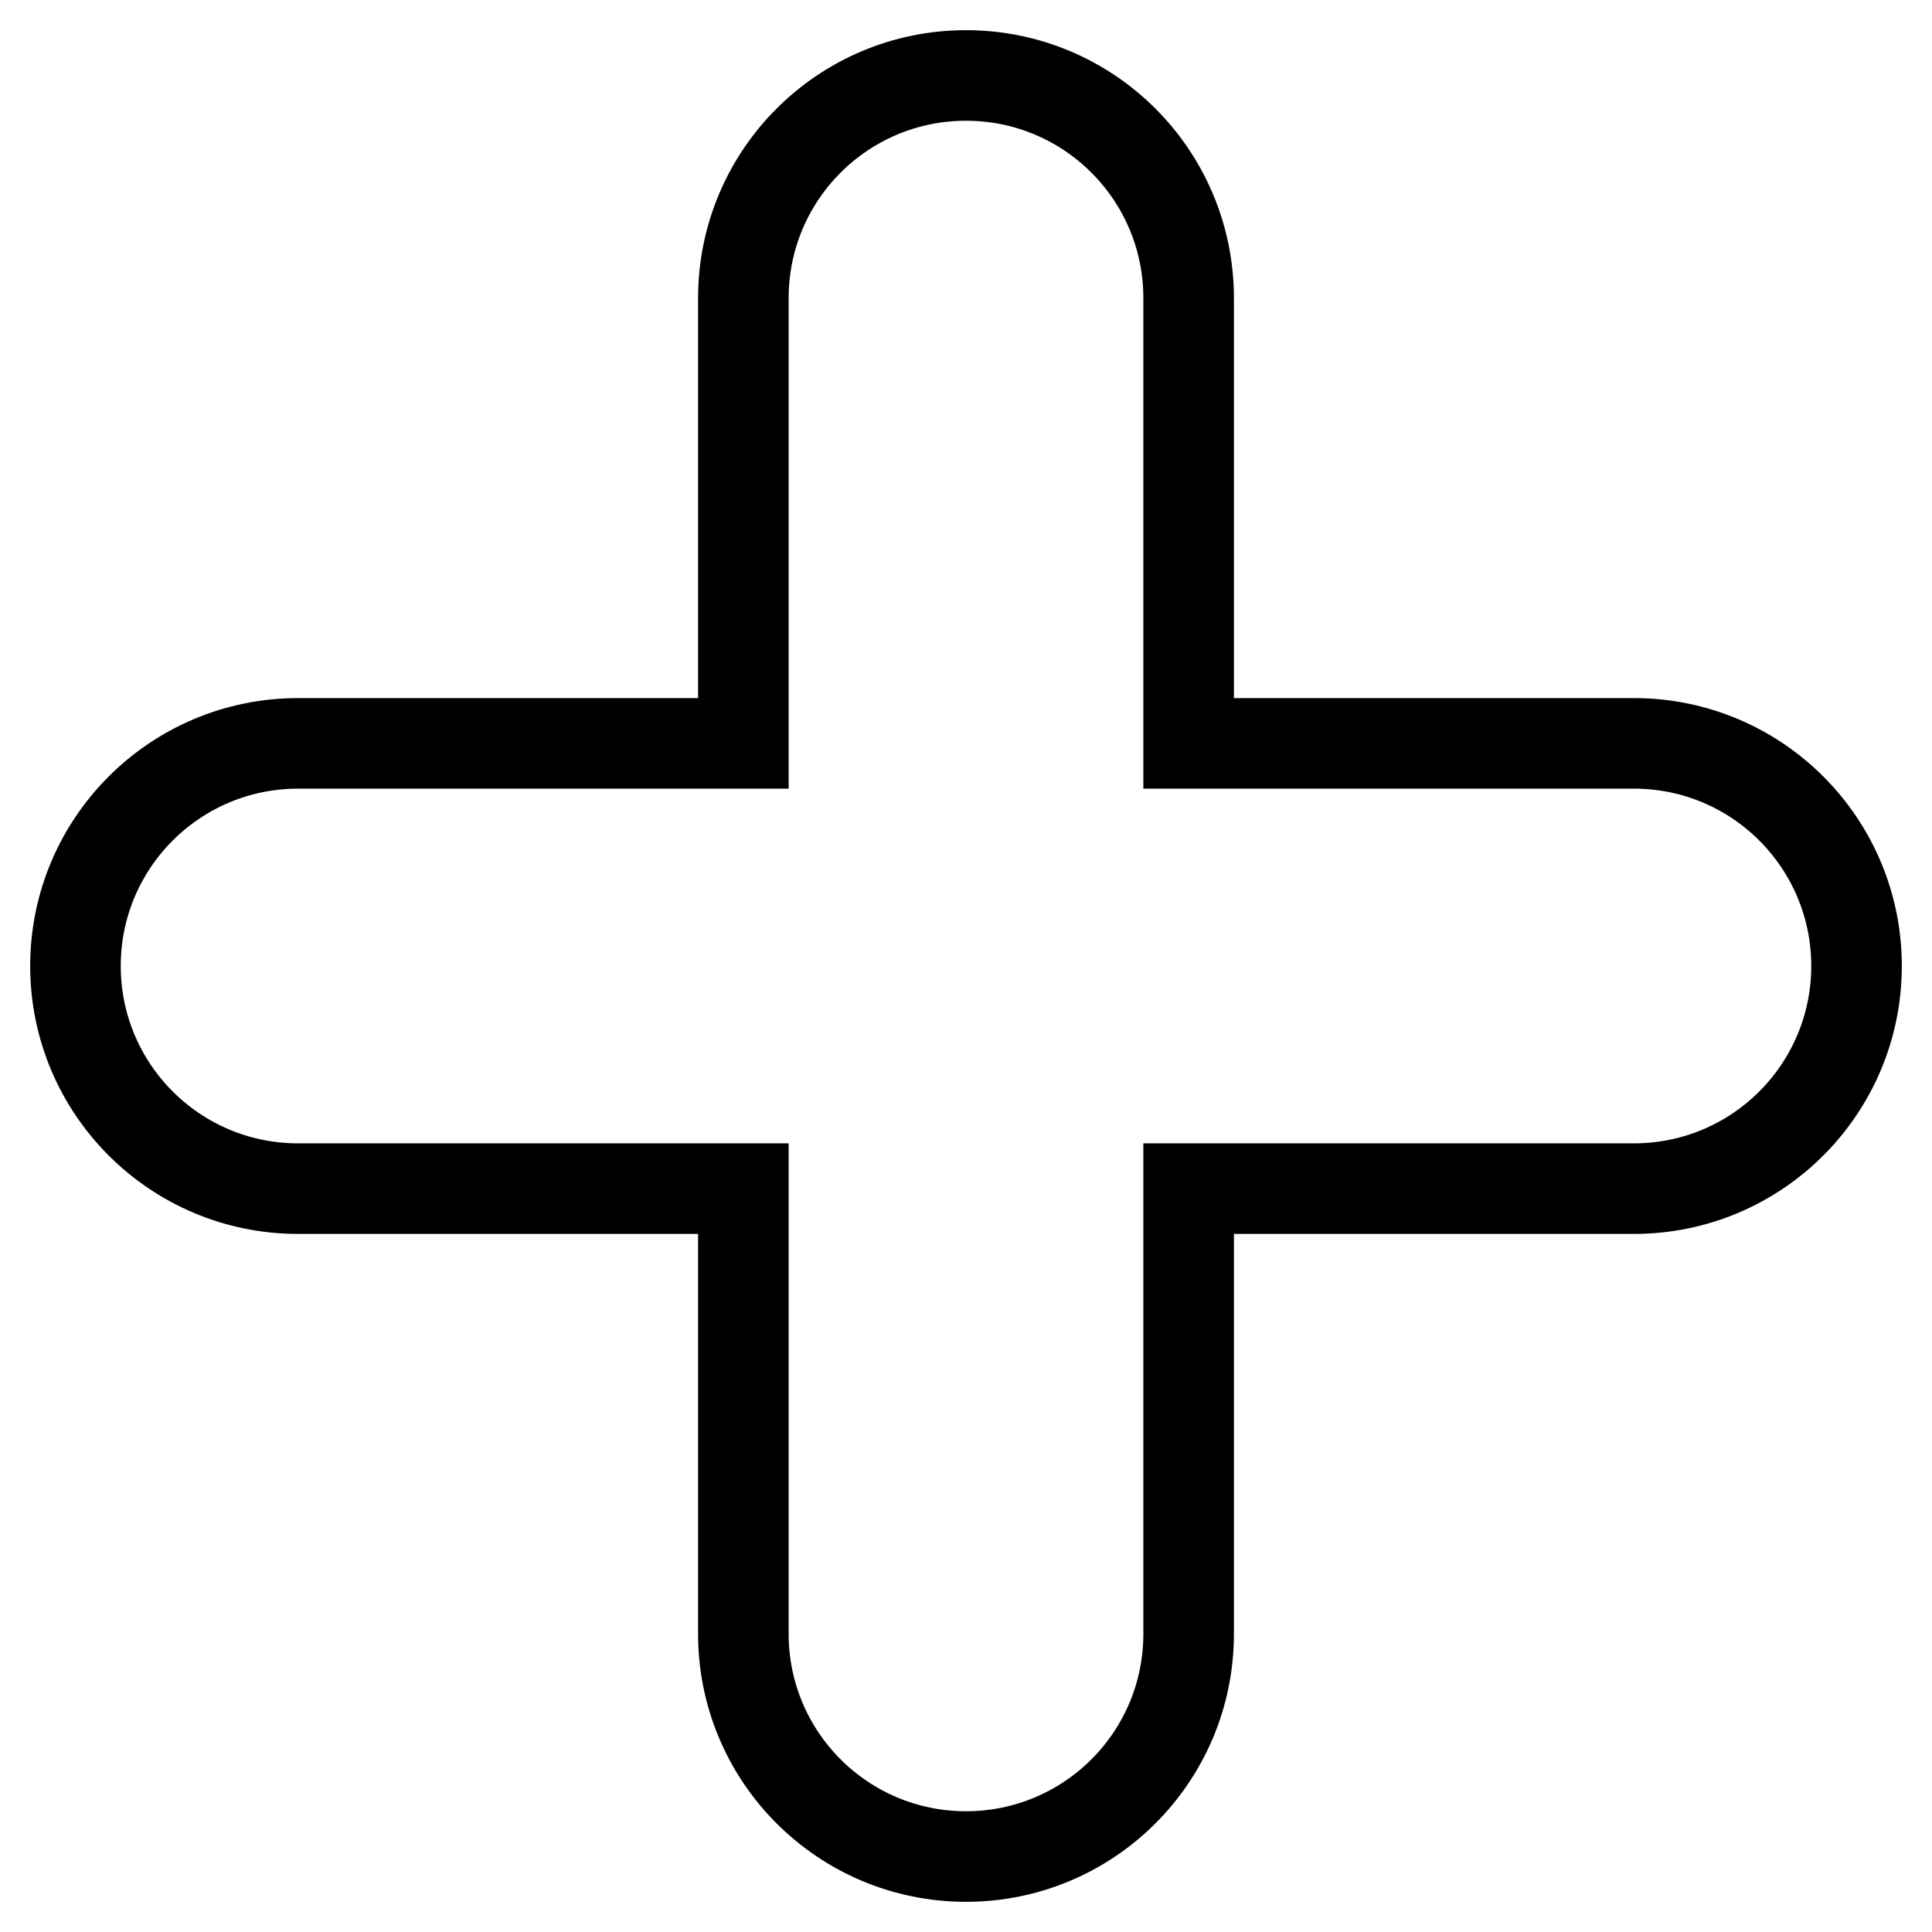
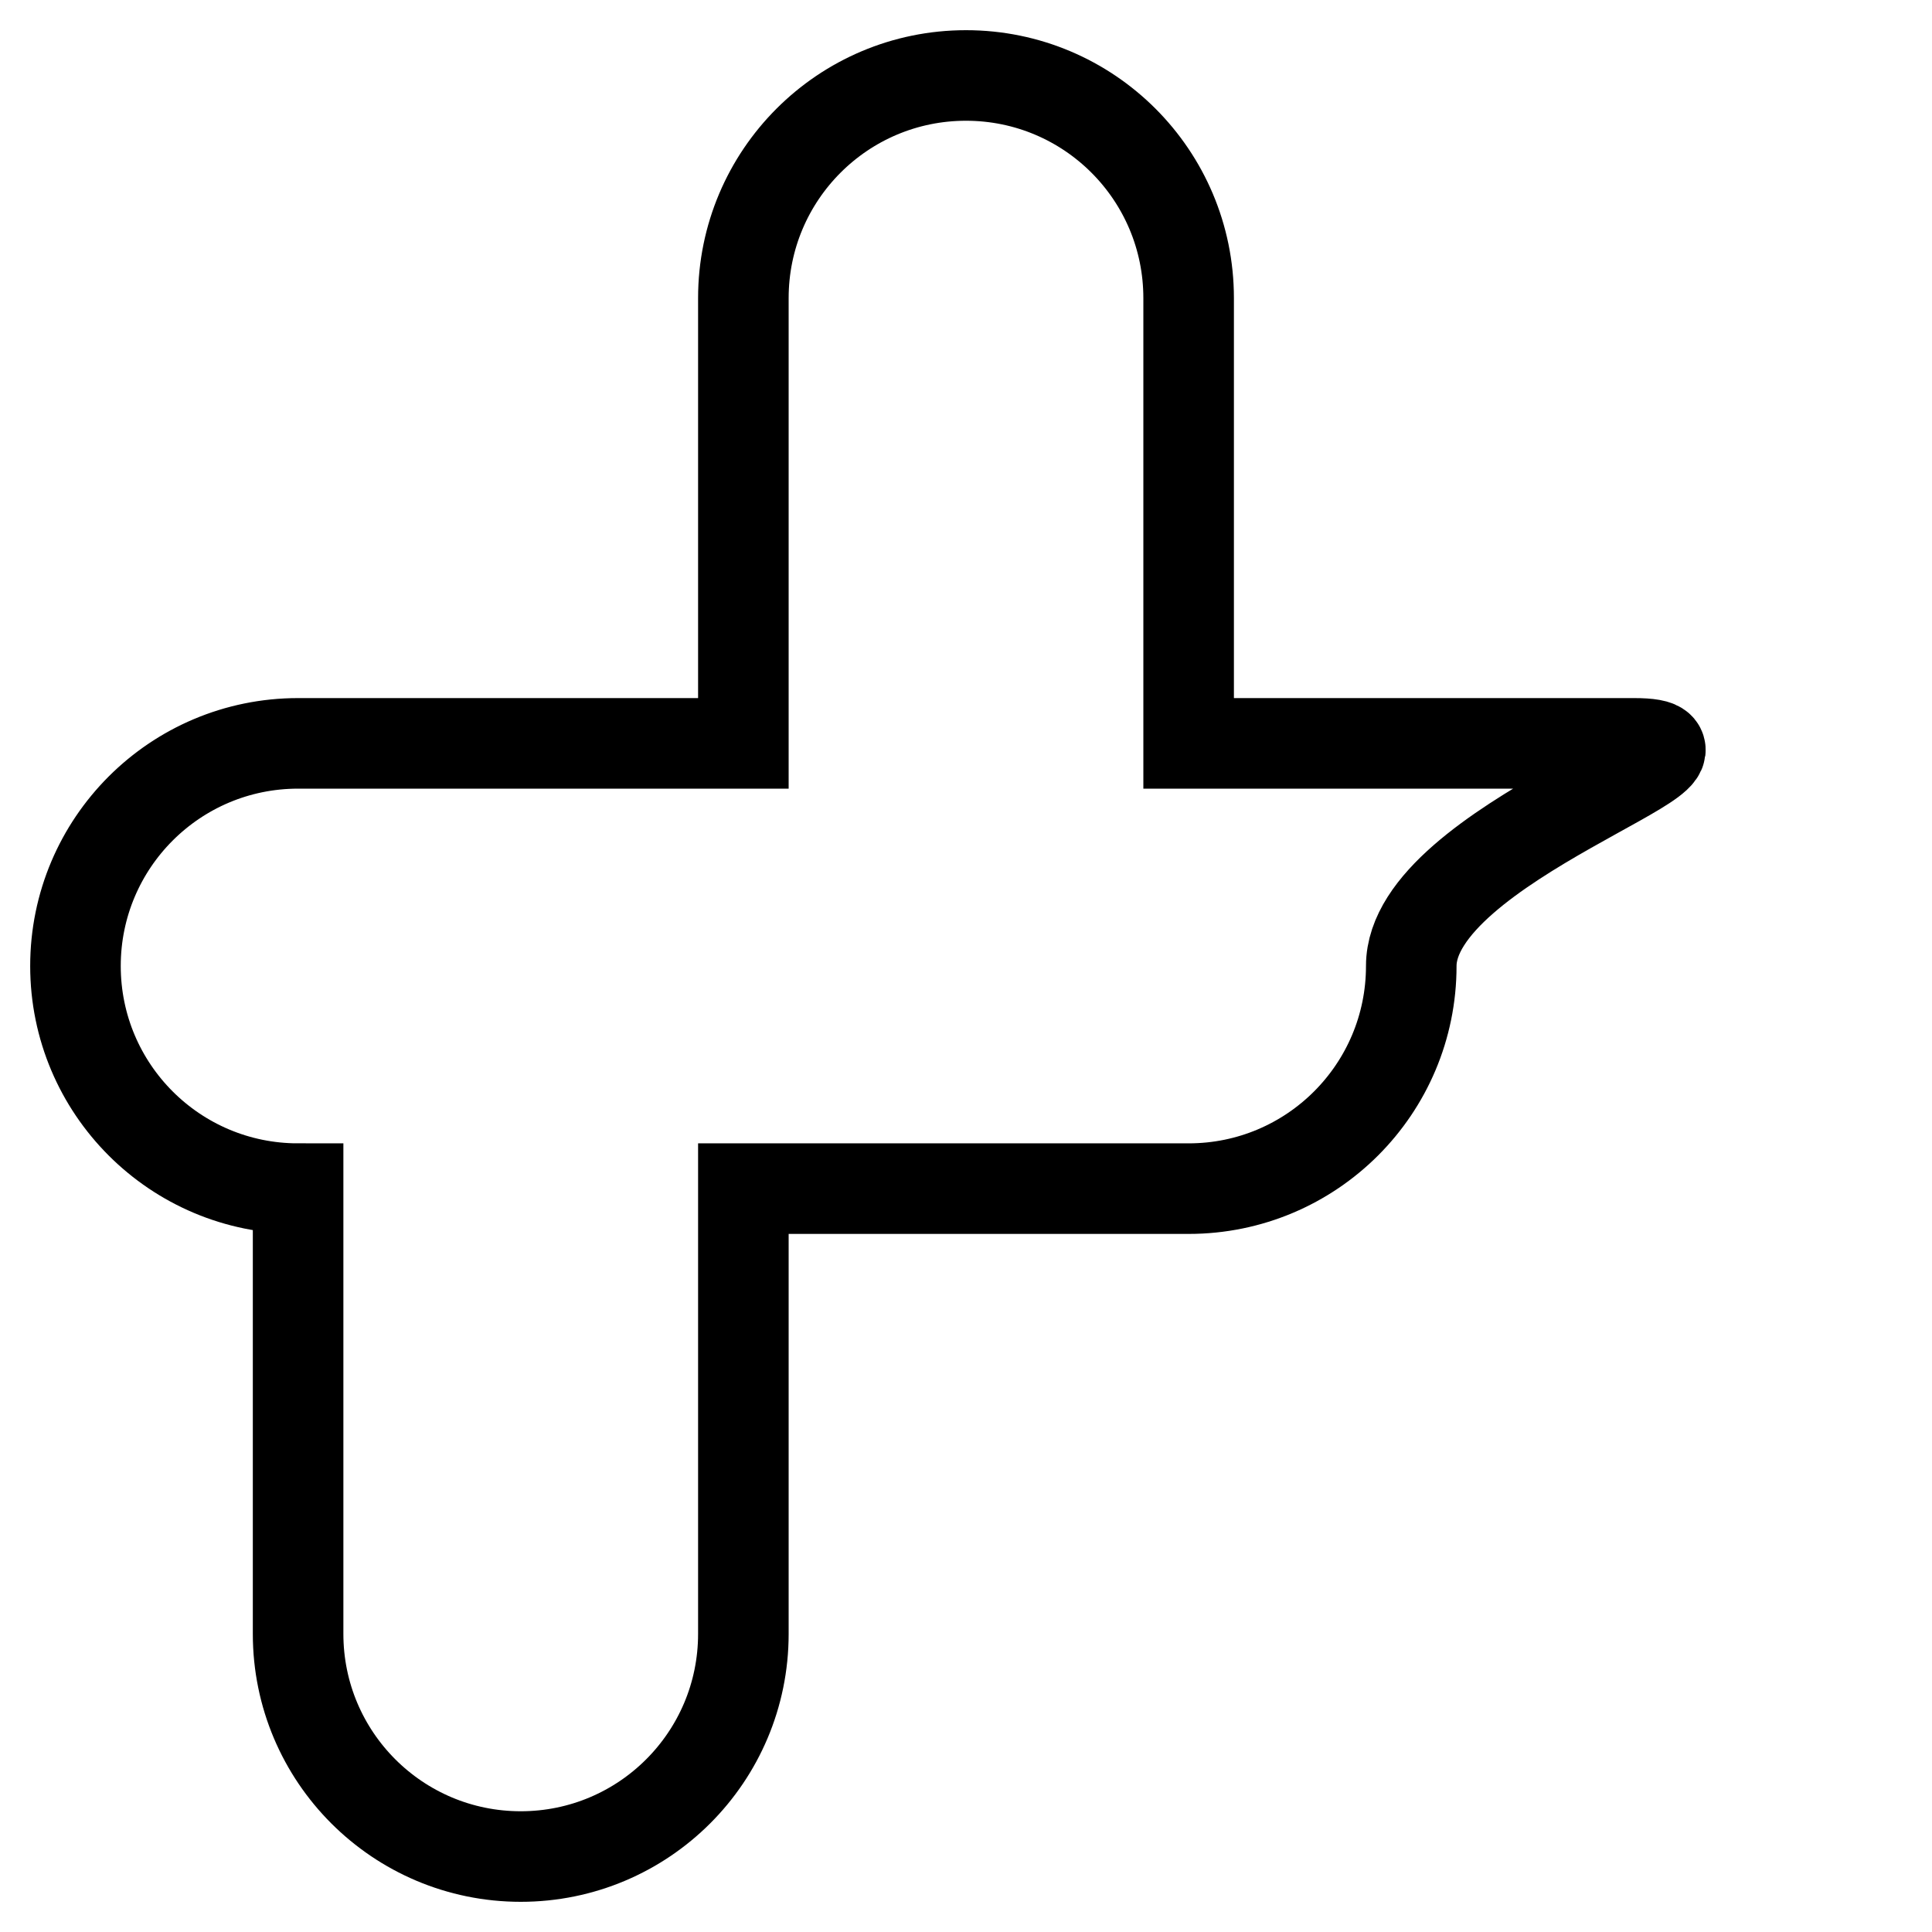
<svg xmlns="http://www.w3.org/2000/svg" version="1.1" x="0px" y="0px" viewBox="0 0 256 256" enable-background="new 0 0 256 256" xml:space="preserve">
  <g>
-     <path stroke-width="12" fill-opacity="0" stroke="#000000" d="M216.5,98.5h-59v-59c0-16.3-13.2-29.5-29.5-29.5S98.5,23.2,98.5,39.5v59h-59C23.2,98.5,10,111.7,10,128 s13.2,29.5,29.5,29.5h59v59c0,16.3,13.2,29.5,29.5,29.5s29.5-13.2,29.5-29.5v-59h59c16.3,0,29.5-13.2,29.5-29.5 S232.8,98.5,216.5,98.5z" />
+     <path stroke-width="12" fill-opacity="0" stroke="#000000" d="M216.5,98.5h-59v-59c0-16.3-13.2-29.5-29.5-29.5S98.5,23.2,98.5,39.5v59h-59C23.2,98.5,10,111.7,10,128 s13.2,29.5,29.5,29.5v59c0,16.3,13.2,29.5,29.5,29.5s29.5-13.2,29.5-29.5v-59h59c16.3,0,29.5-13.2,29.5-29.5 S232.8,98.5,216.5,98.5z" />
  </g>
</svg>